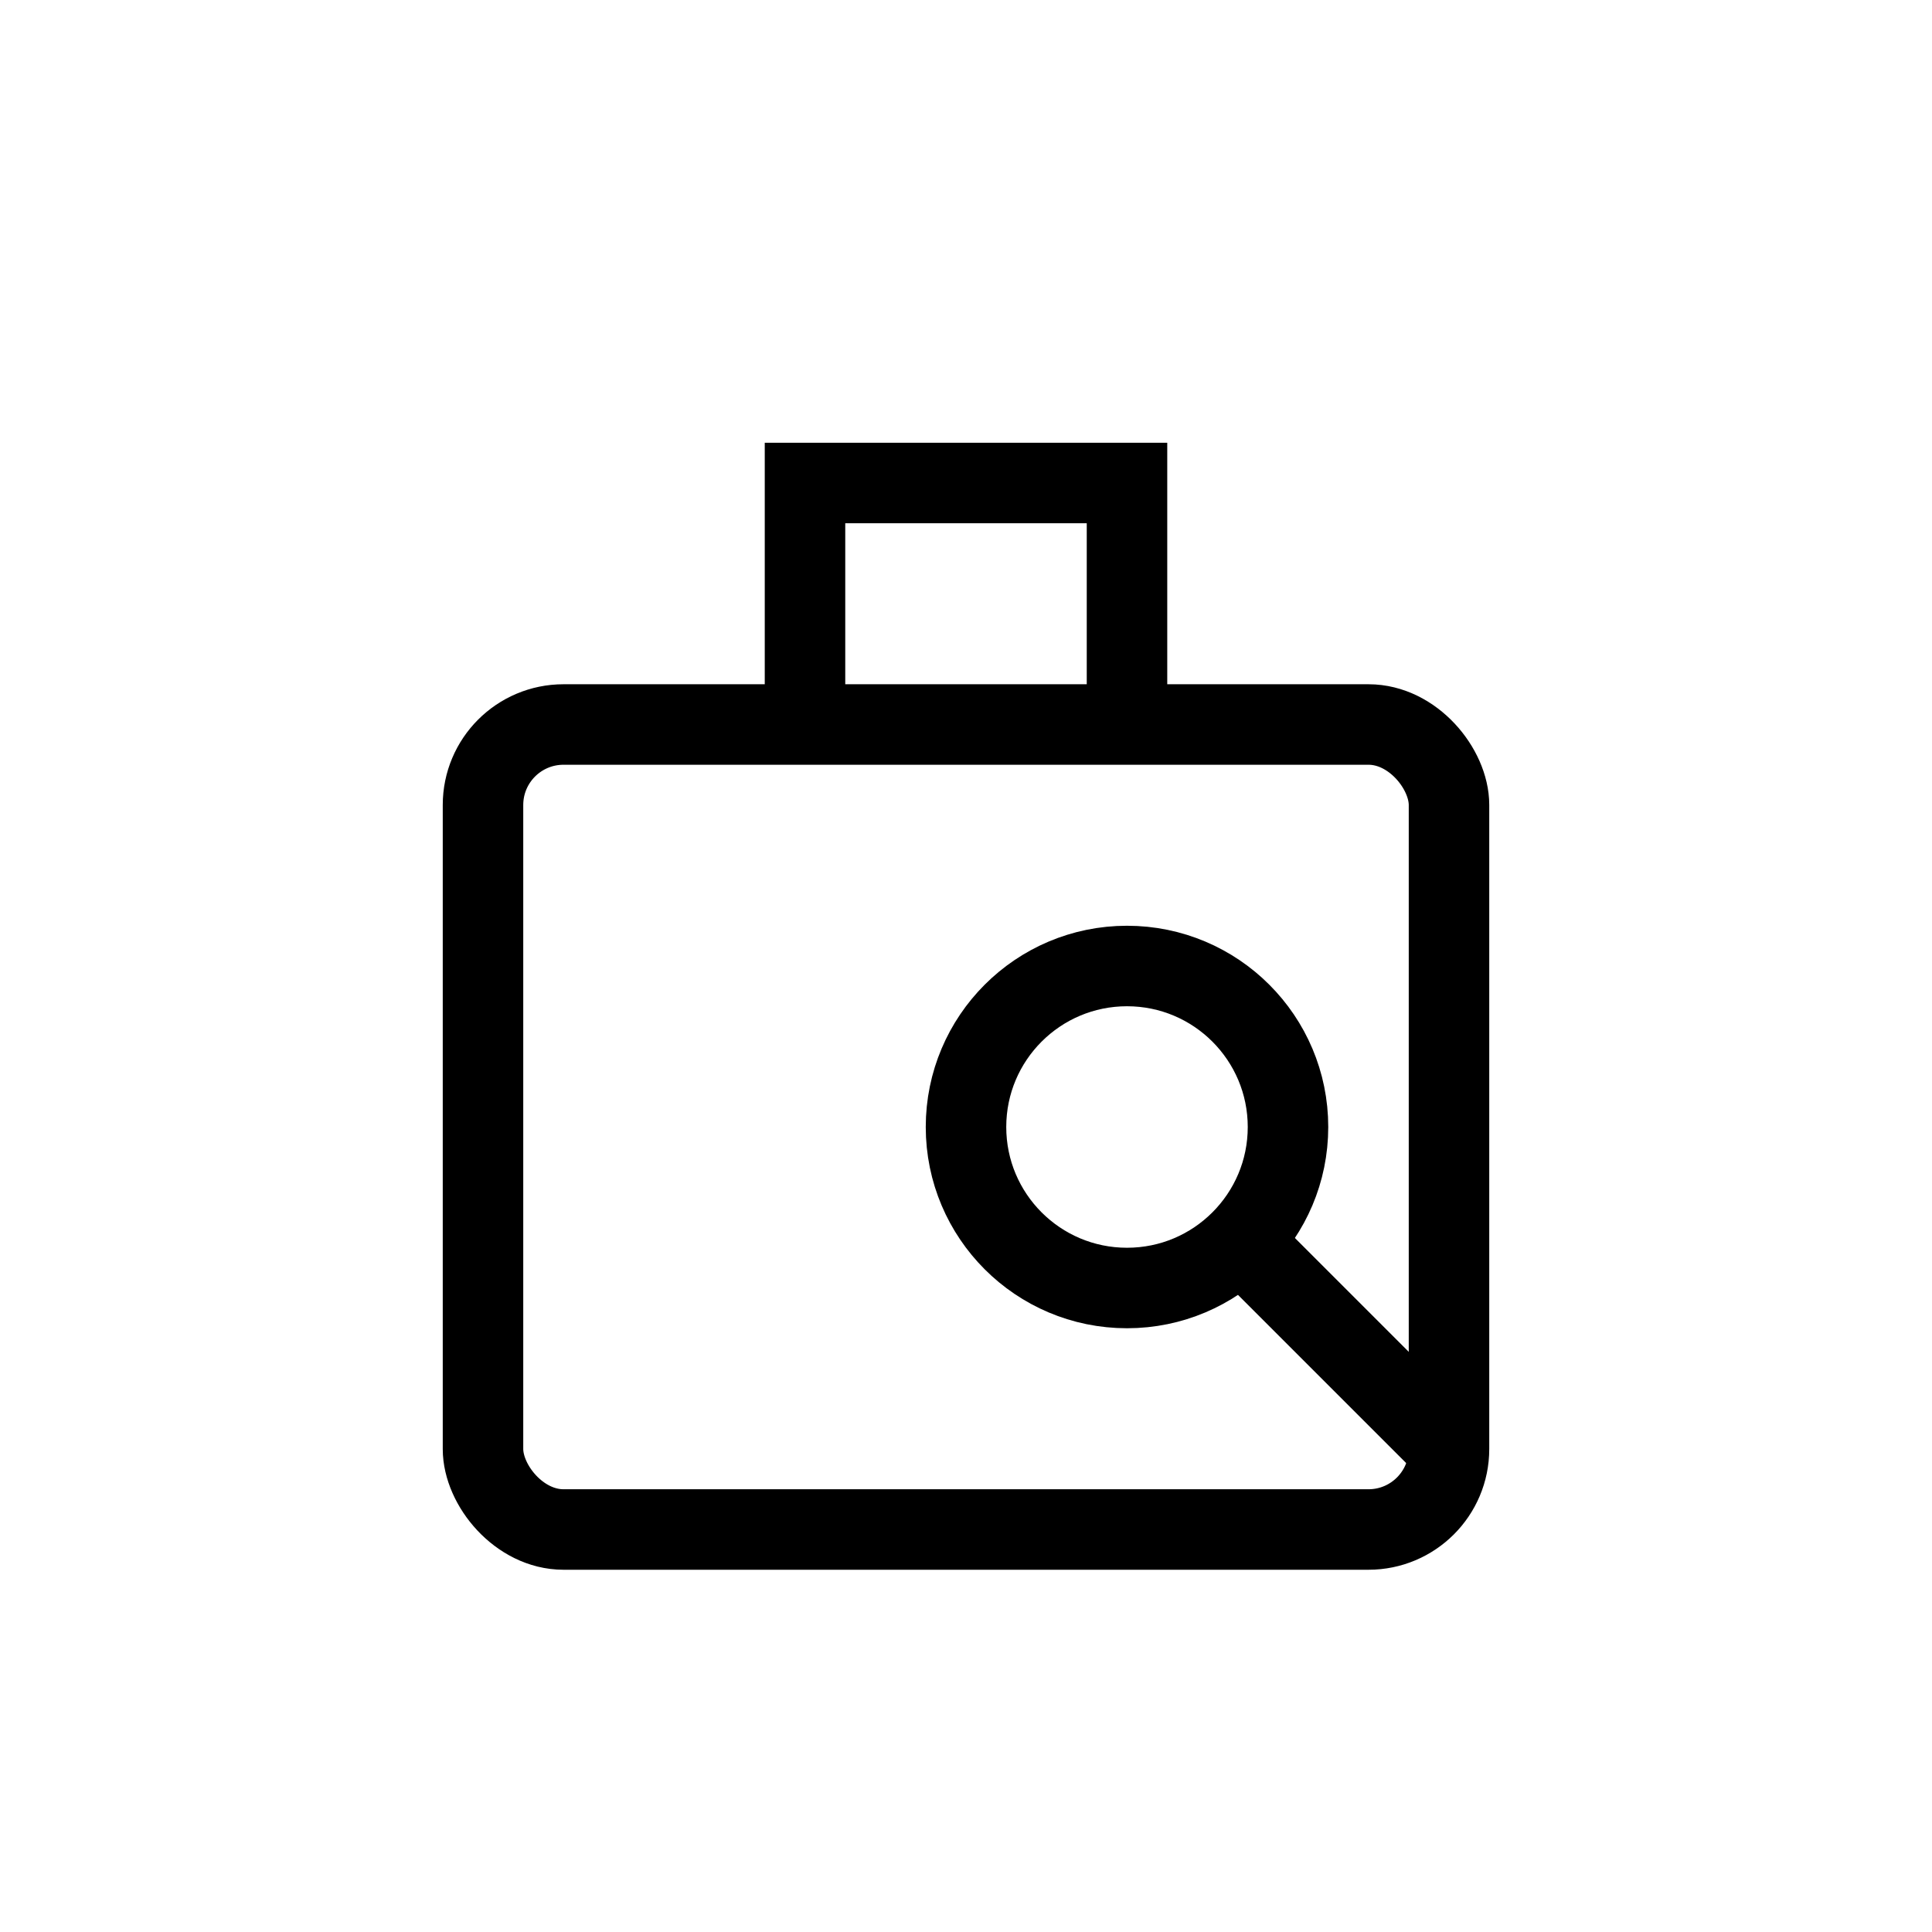
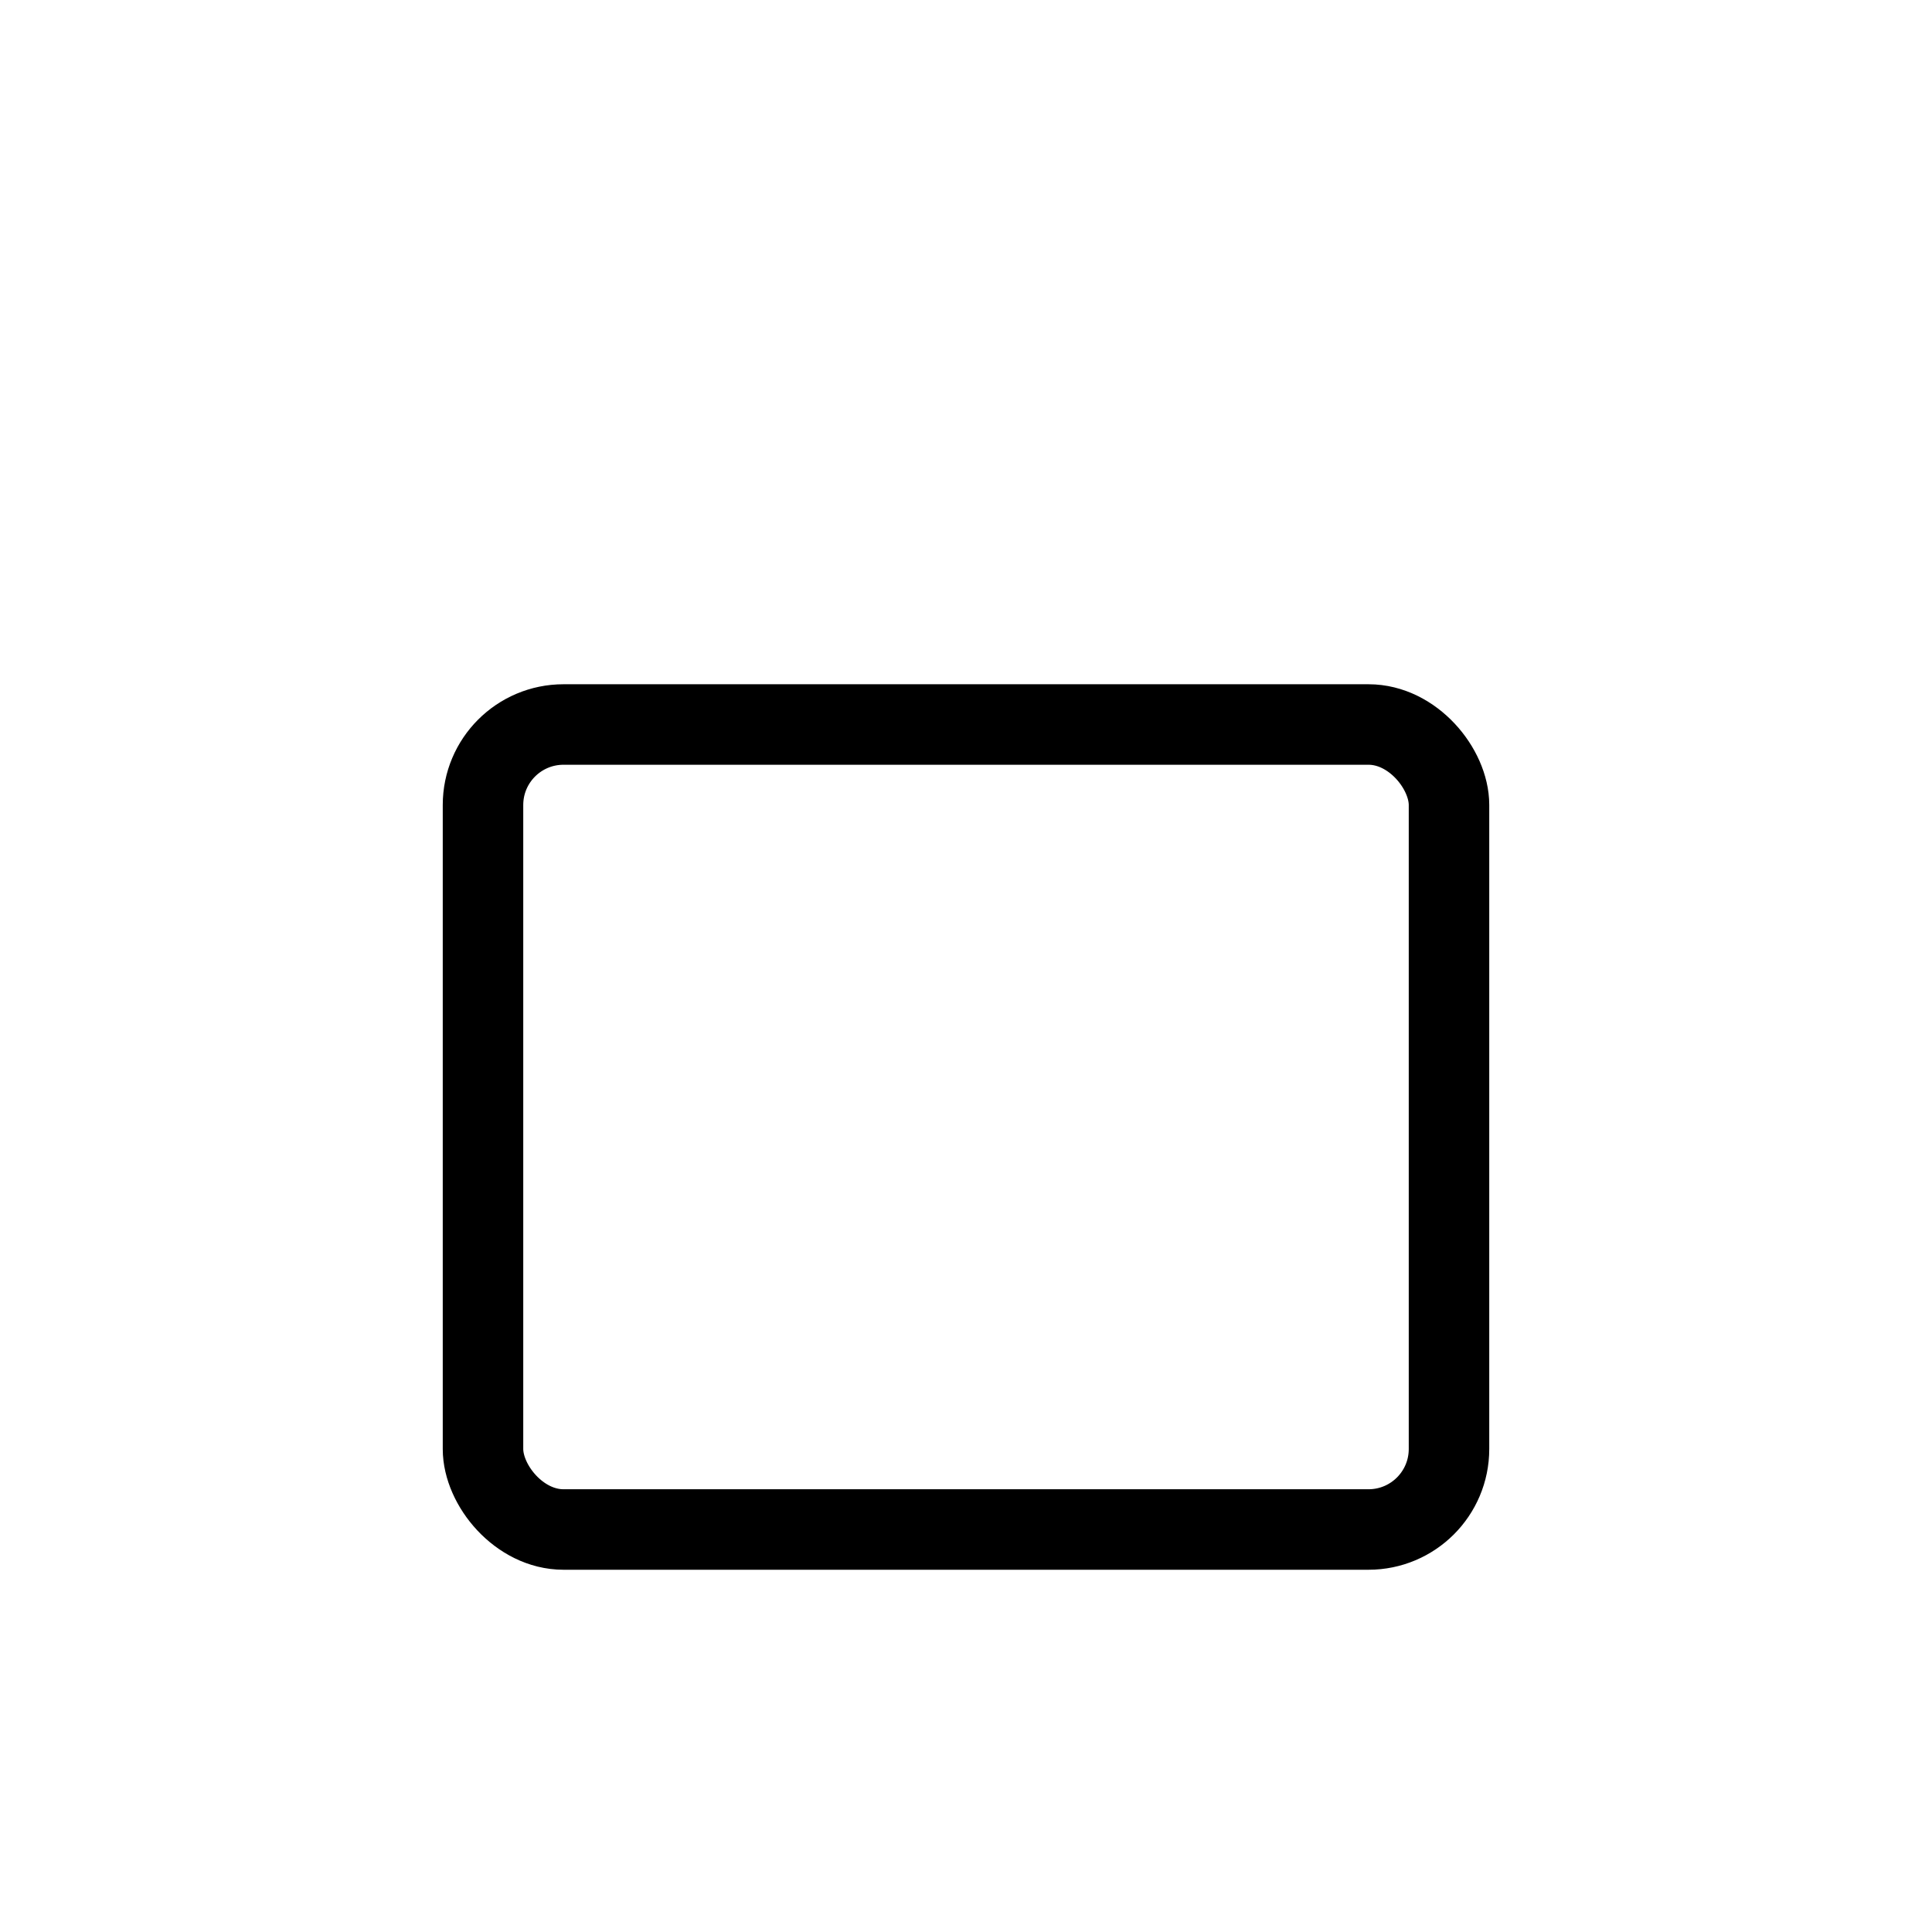
<svg xmlns="http://www.w3.org/2000/svg" width="48" height="48" viewBox="0 0 48 48">
  <g stroke="#000000" stroke-width="2" fill="none">
    <rect x="12" y="18" width="24" height="20" rx="2" />
-     <path d="M20 18v-6h8v6" />
-     <circle cx="28" cy="28" r="4" />
-     <line x1="31" y1="31" x2="36" y2="36" />
  </g>
</svg>